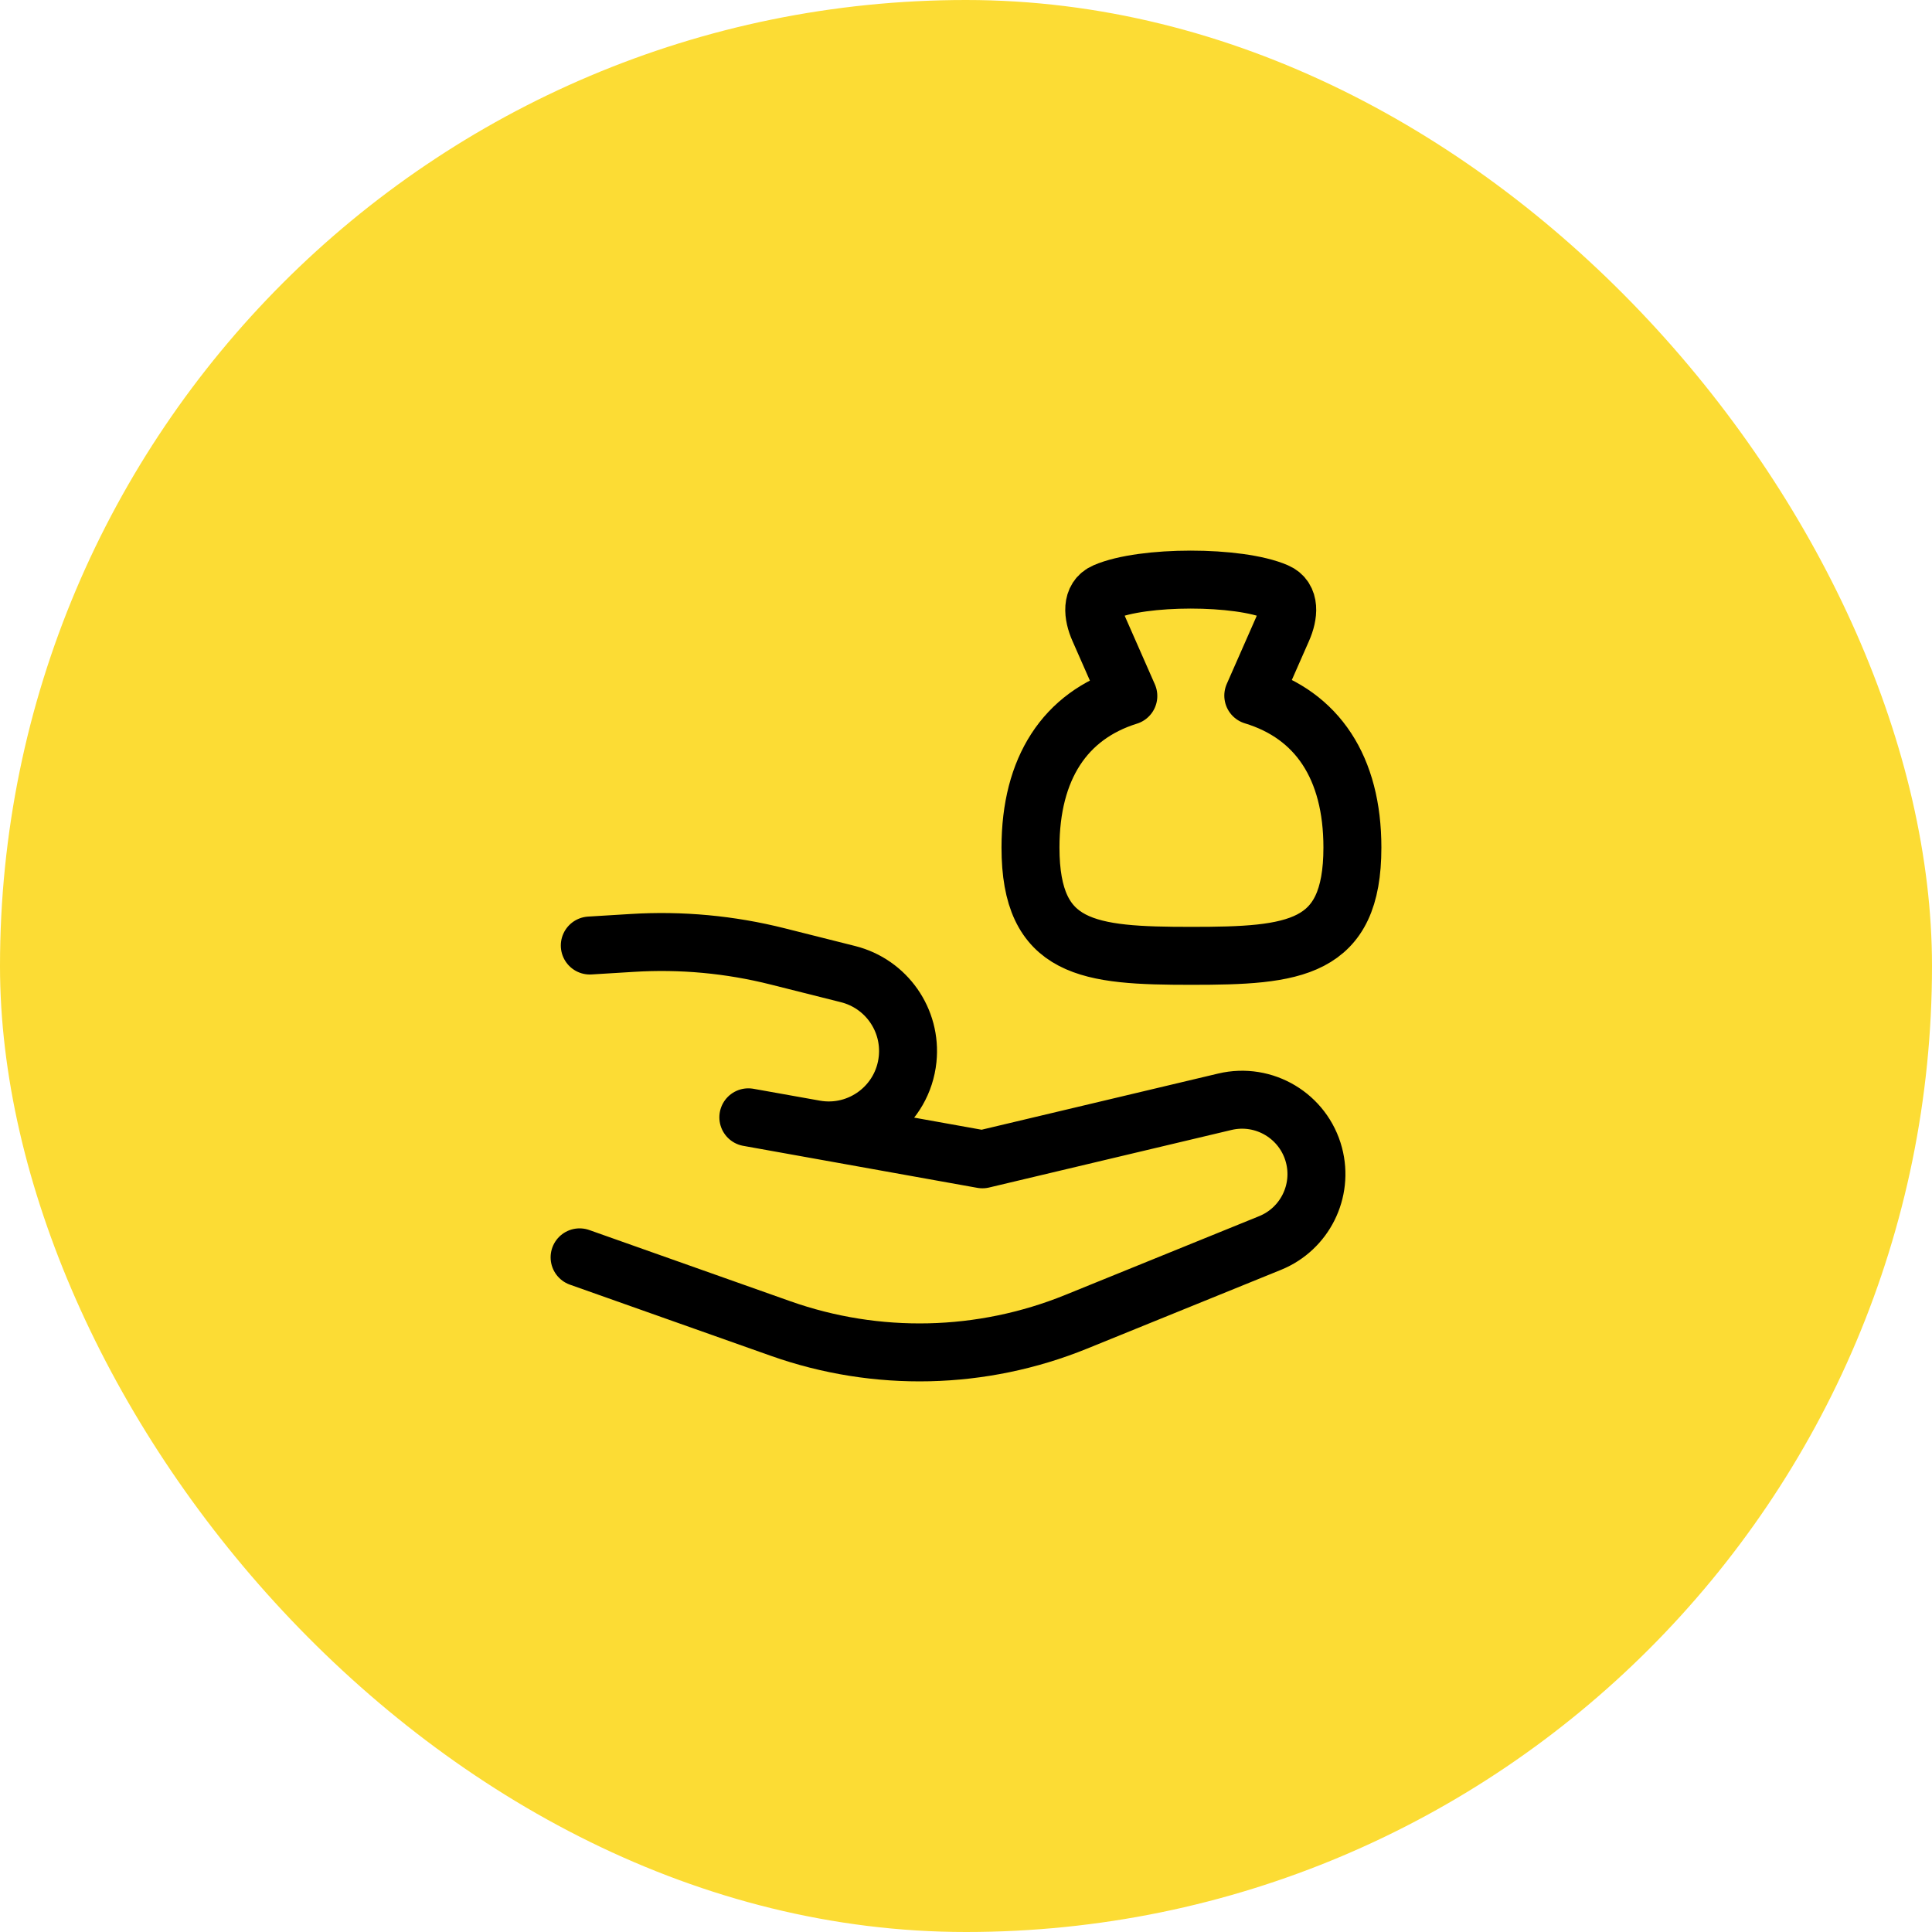
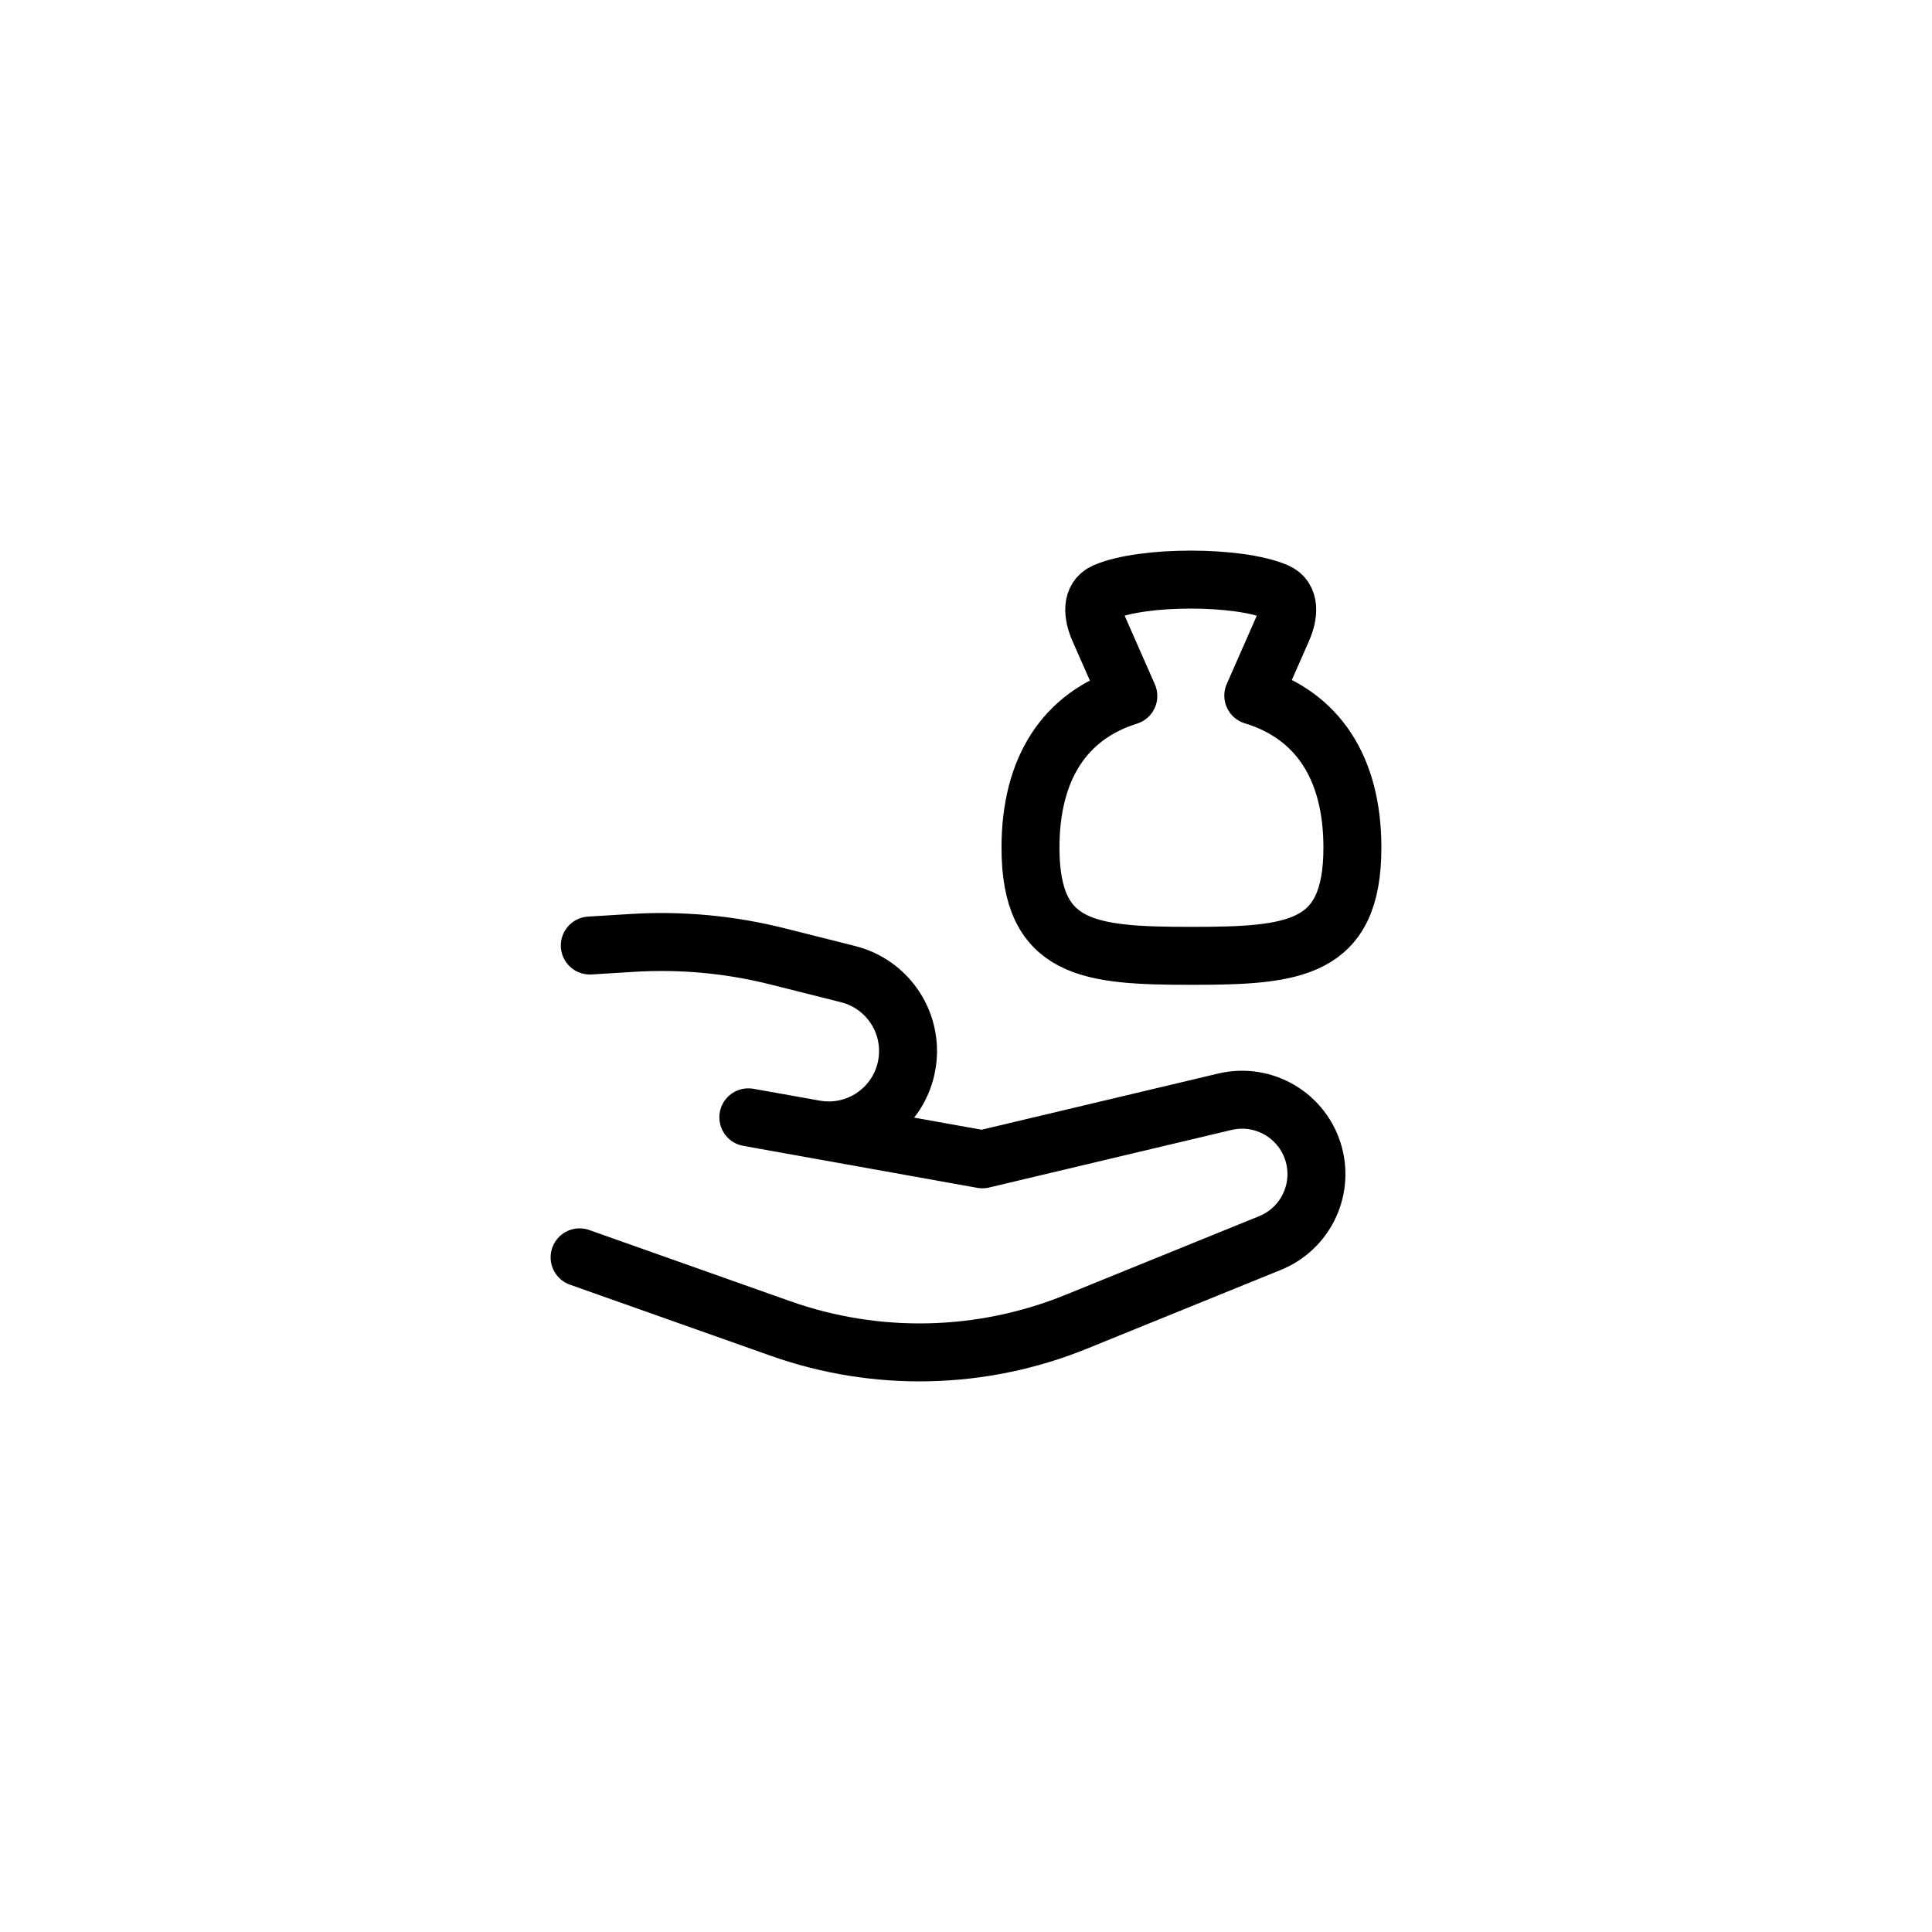
<svg xmlns="http://www.w3.org/2000/svg" width="50" height="50" viewBox="0 0 50 50" fill="none">
-   <rect width="50" height="50" rx="25" fill="#FCDC34" />
  <path d="M15.264 24.47L16.361 24.403C17.627 24.324 18.897 24.442 20.127 24.752L21.948 25.21C22.938 25.46 23.594 26.397 23.489 27.412C23.367 28.6 22.261 29.433 21.086 29.223L19.367 28.916L25.425 30.003L31.7 28.513C32.715 28.272 33.737 28.884 34.005 29.892C34.253 30.829 33.767 31.804 32.869 32.169L27.85 34.208C25.408 35.2 22.688 35.262 20.204 34.383L15 32.54M32.435 18.002L33.191 16.285C33.353 15.918 33.402 15.477 33.034 15.318C32.058 14.894 29.574 14.894 28.598 15.318C28.23 15.477 28.279 15.918 28.441 16.285L29.201 18.012C27.564 18.523 26.669 19.882 26.669 21.934C26.669 24.59 28.168 24.737 30.834 24.737C33.5 24.737 35 24.59 35 21.934C35 19.869 34.093 18.506 32.435 18.002Z" stroke="black" stroke-width="1.5" stroke-linecap="round" stroke-linejoin="round" />
</svg>